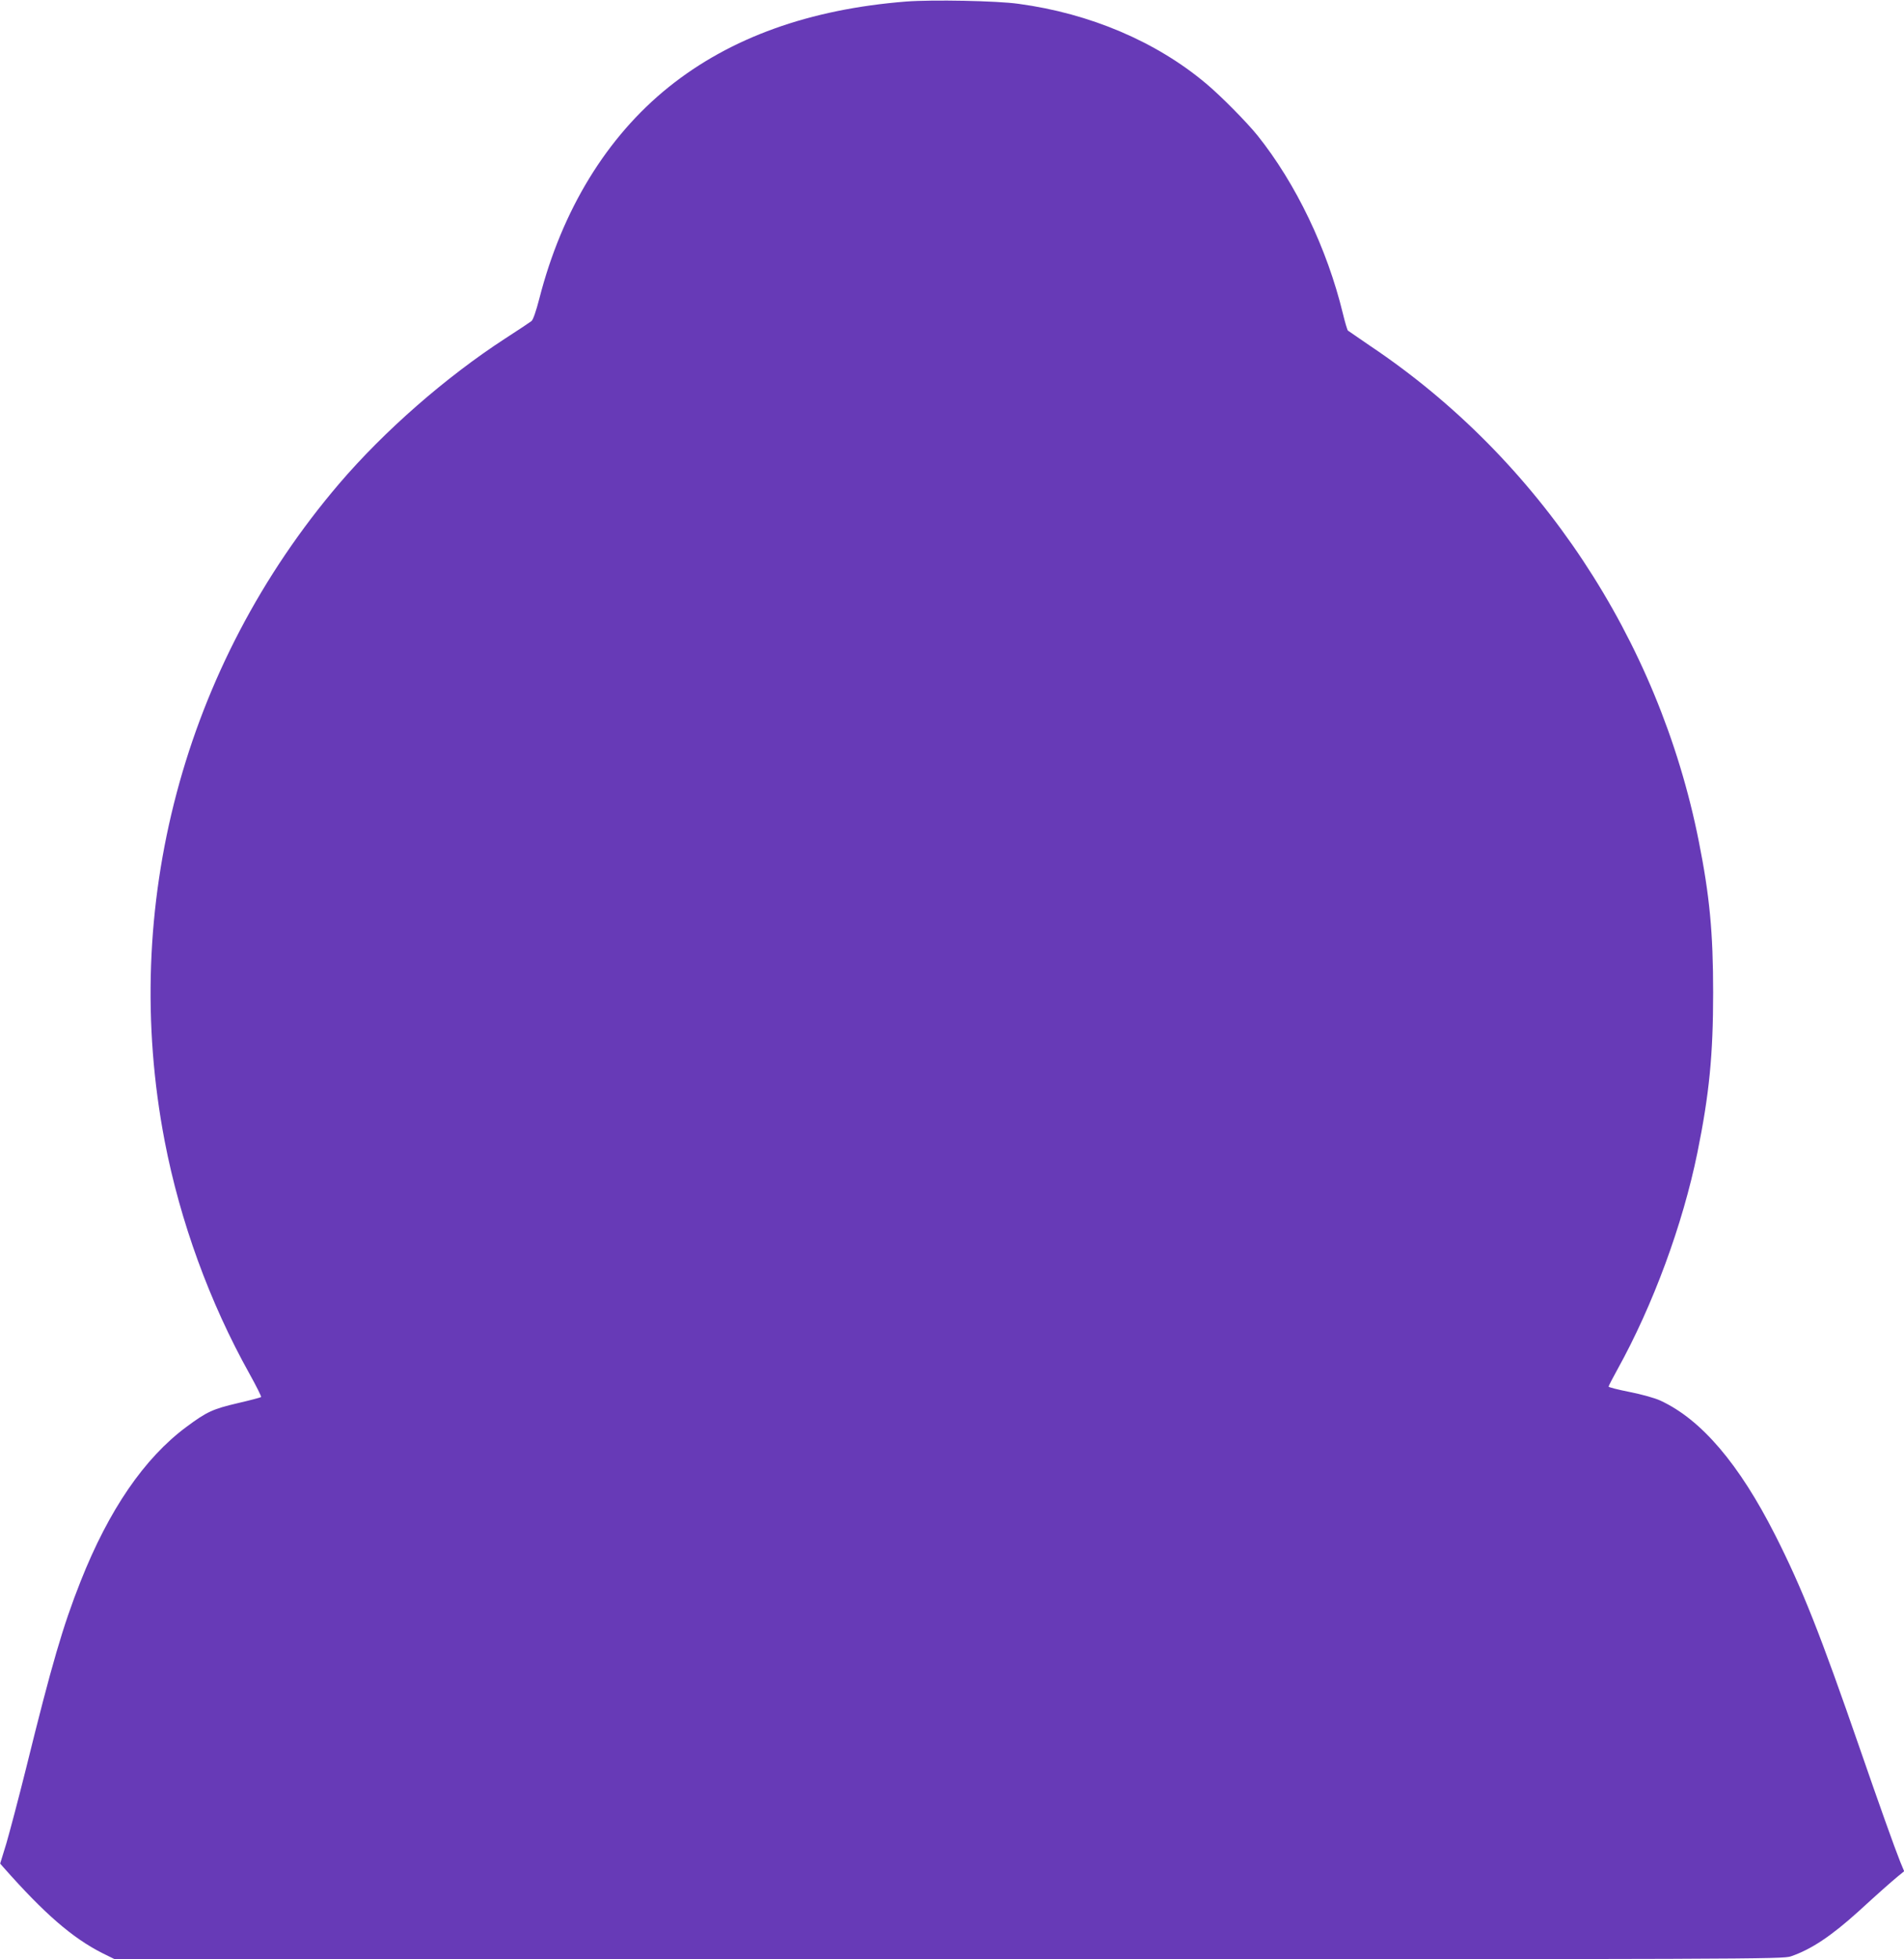
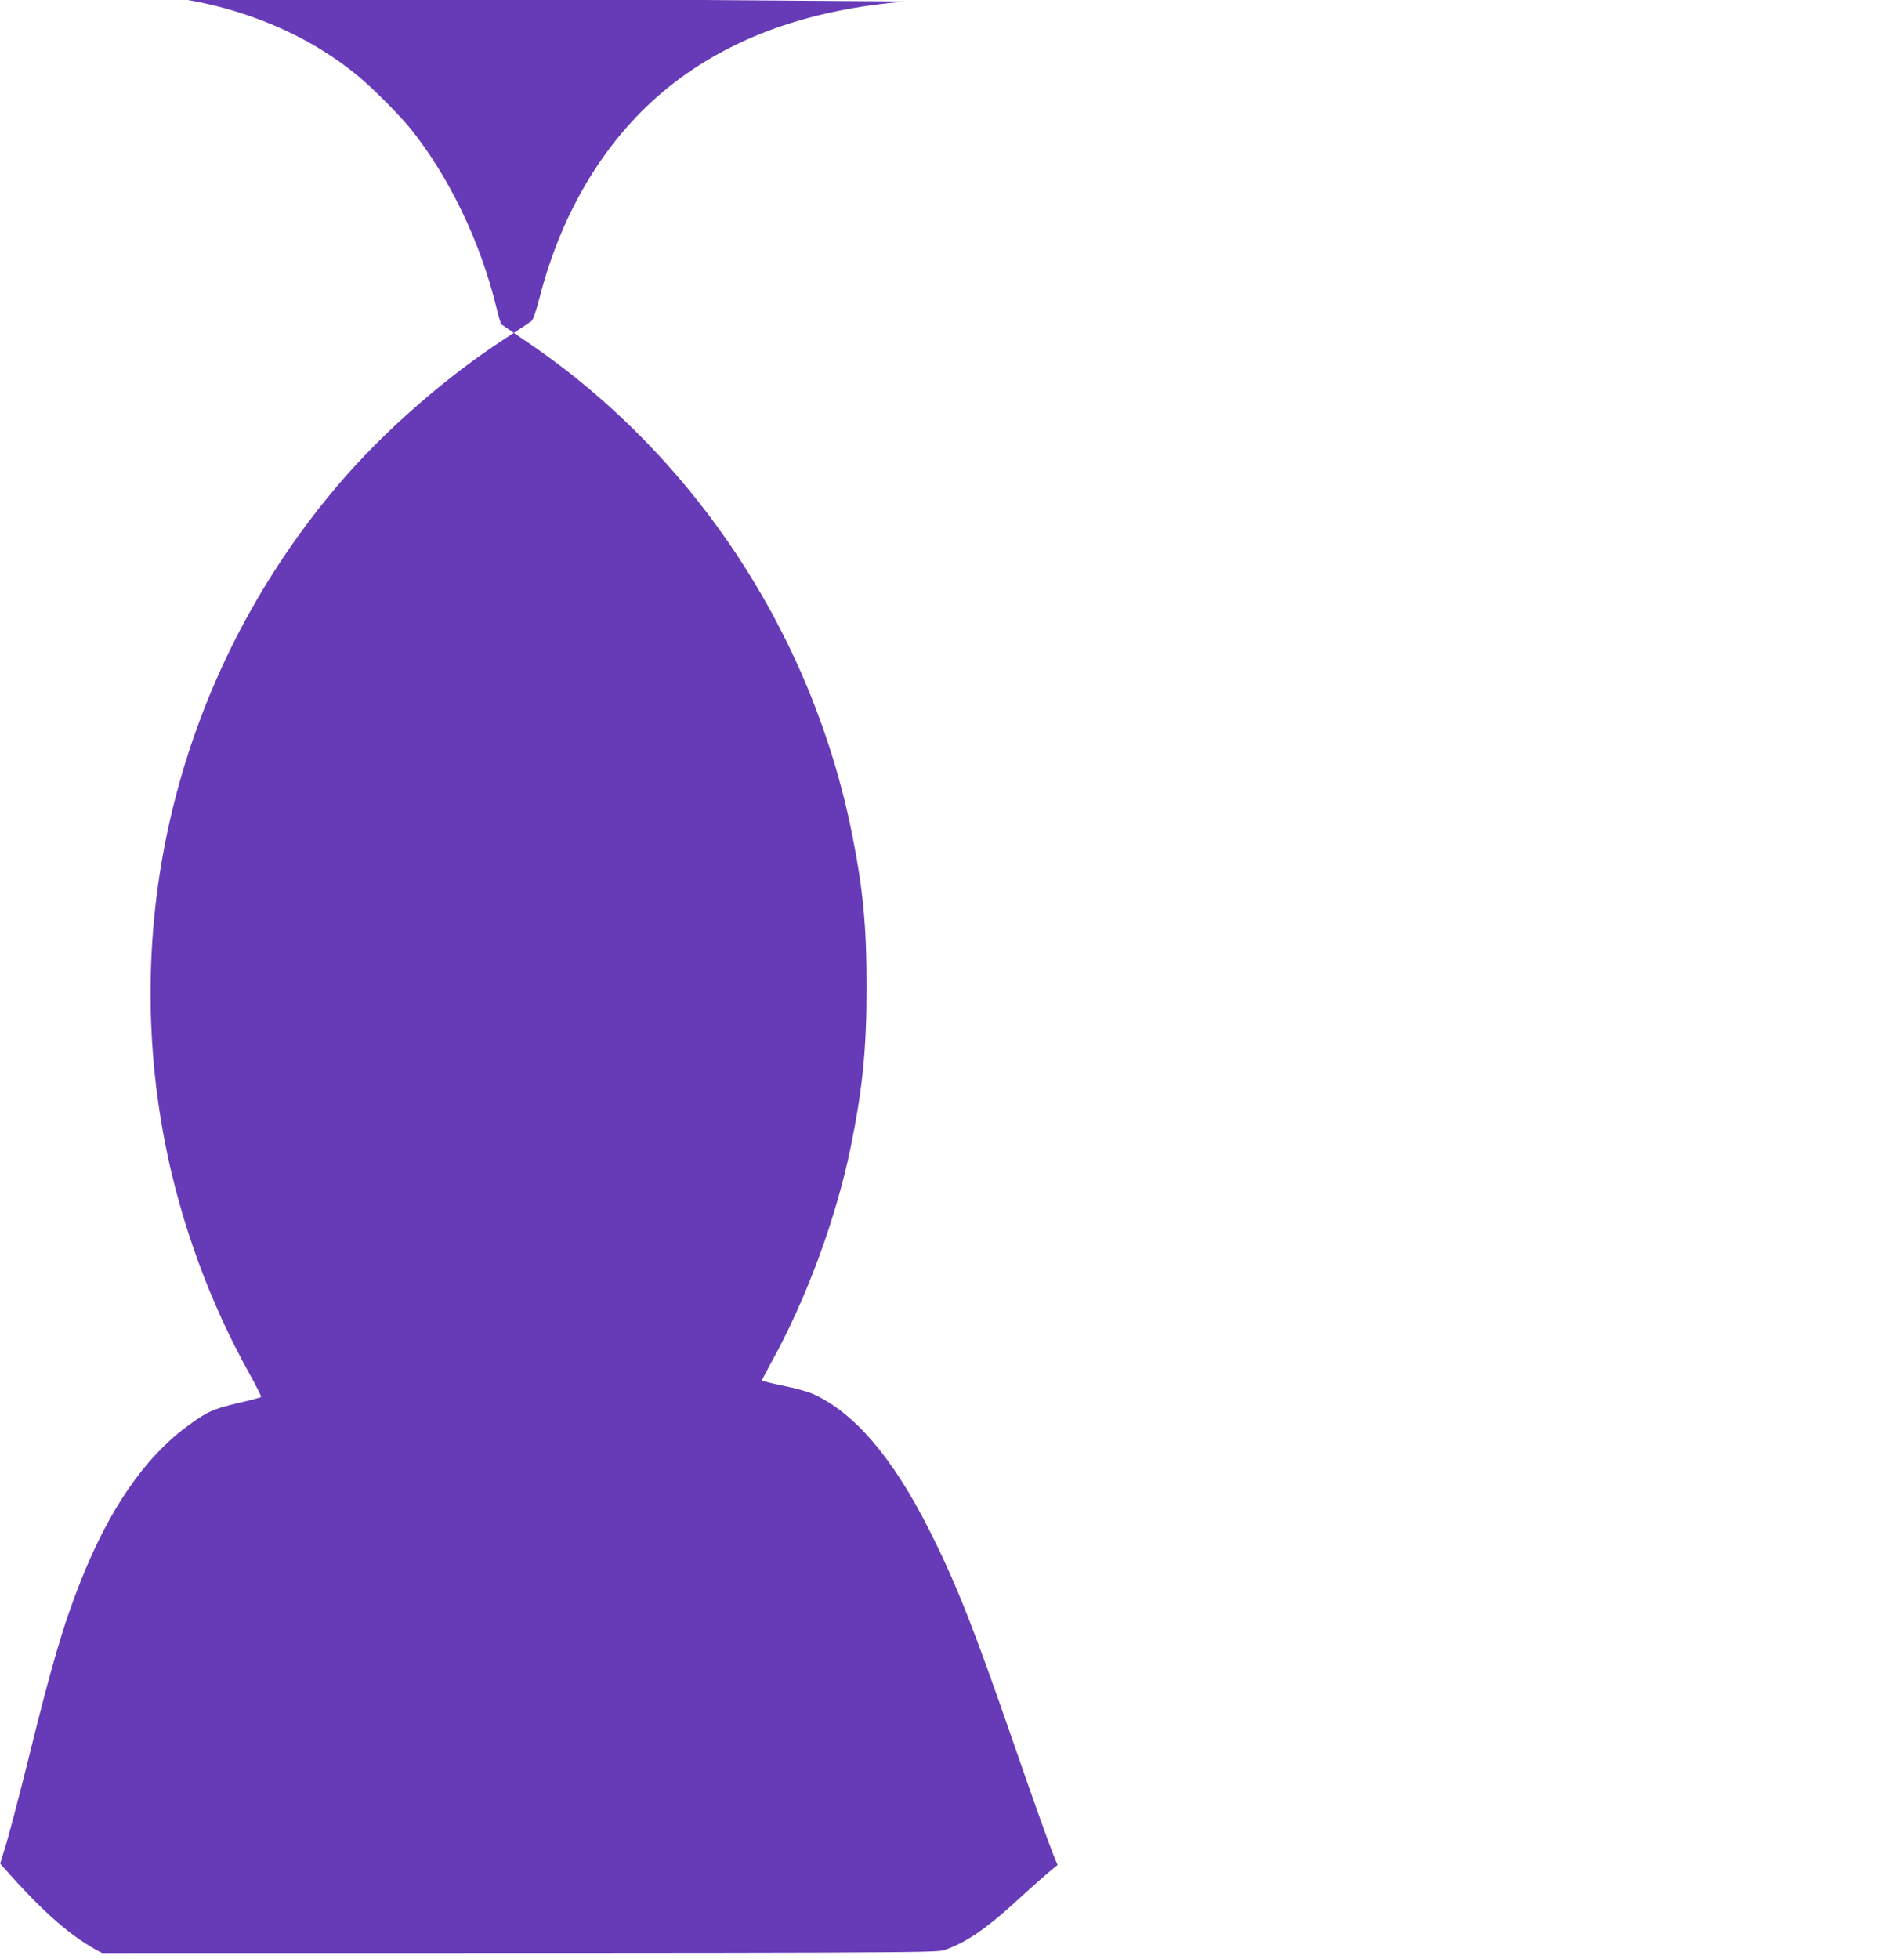
<svg xmlns="http://www.w3.org/2000/svg" version="1.0" width="1244pt" height="1280pt" viewBox="0 0 1244 1280" preserveAspectRatio="xMidYMid meet">
  <g transform="translate(0,1280) scale(0.1,-0.1)" fill="#673ab7" stroke="none">
-     <path d="M5921 12790 c-632 -50 -1148 -235 -1551 -558 -406 -326 -698 -804 -846 -1382 -22 -85 -41 -140 -52 -148 -9 -7 -85 -58 -169 -112 -390 -253 -793 -606 -1087 -950 -1017 -1192 -1434 -2763 -1140 -4295 101 -525 294 -1054 554 -1520 45 -81 79 -149 76 -152 -3 -3 -71 -21 -153 -40 -162 -38 -202 -56 -335 -155 -275 -204 -506 -541 -691 -1008 -116 -293 -189 -543 -356 -1220 -50 -201 -109 -423 -130 -495 l-40 -130 22 -25 c267 -302 449 -460 644 -559 l83 -41 5448 0 c5288 0 5450 1 5503 19 134 46 264 133 442 294 141 129 206 186 255 227 l43 35 -25 60 c-37 92 -142 387 -264 740 -259 749 -376 1045 -553 1395 -236 466 -483 756 -751 880 -37 17 -120 40 -200 56 -76 15 -138 31 -138 35 0 5 26 55 57 111 233 420 427 947 523 1417 78 384 103 641 103 1046 0 392 -23 634 -94 990 -262 1318 -1042 2495 -2145 3234 -76 52 -142 97 -147 101 -4 3 -19 53 -33 111 -103 425 -307 850 -558 1164 -73 90 -240 259 -337 340 -325 273 -757 457 -1224 520 -141 20 -564 28 -734 15z" />
+     <path d="M5921 12790 c-632 -50 -1148 -235 -1551 -558 -406 -326 -698 -804 -846 -1382 -22 -85 -41 -140 -52 -148 -9 -7 -85 -58 -169 -112 -390 -253 -793 -606 -1087 -950 -1017 -1192 -1434 -2763 -1140 -4295 101 -525 294 -1054 554 -1520 45 -81 79 -149 76 -152 -3 -3 -71 -21 -153 -40 -162 -38 -202 -56 -335 -155 -275 -204 -506 -541 -691 -1008 -116 -293 -189 -543 -356 -1220 -50 -201 -109 -423 -130 -495 l-40 -130 22 -25 c267 -302 449 -460 644 -559 c5288 0 5450 1 5503 19 134 46 264 133 442 294 141 129 206 186 255 227 l43 35 -25 60 c-37 92 -142 387 -264 740 -259 749 -376 1045 -553 1395 -236 466 -483 756 -751 880 -37 17 -120 40 -200 56 -76 15 -138 31 -138 35 0 5 26 55 57 111 233 420 427 947 523 1417 78 384 103 641 103 1046 0 392 -23 634 -94 990 -262 1318 -1042 2495 -2145 3234 -76 52 -142 97 -147 101 -4 3 -19 53 -33 111 -103 425 -307 850 -558 1164 -73 90 -240 259 -337 340 -325 273 -757 457 -1224 520 -141 20 -564 28 -734 15z" />
  </g>
</svg>